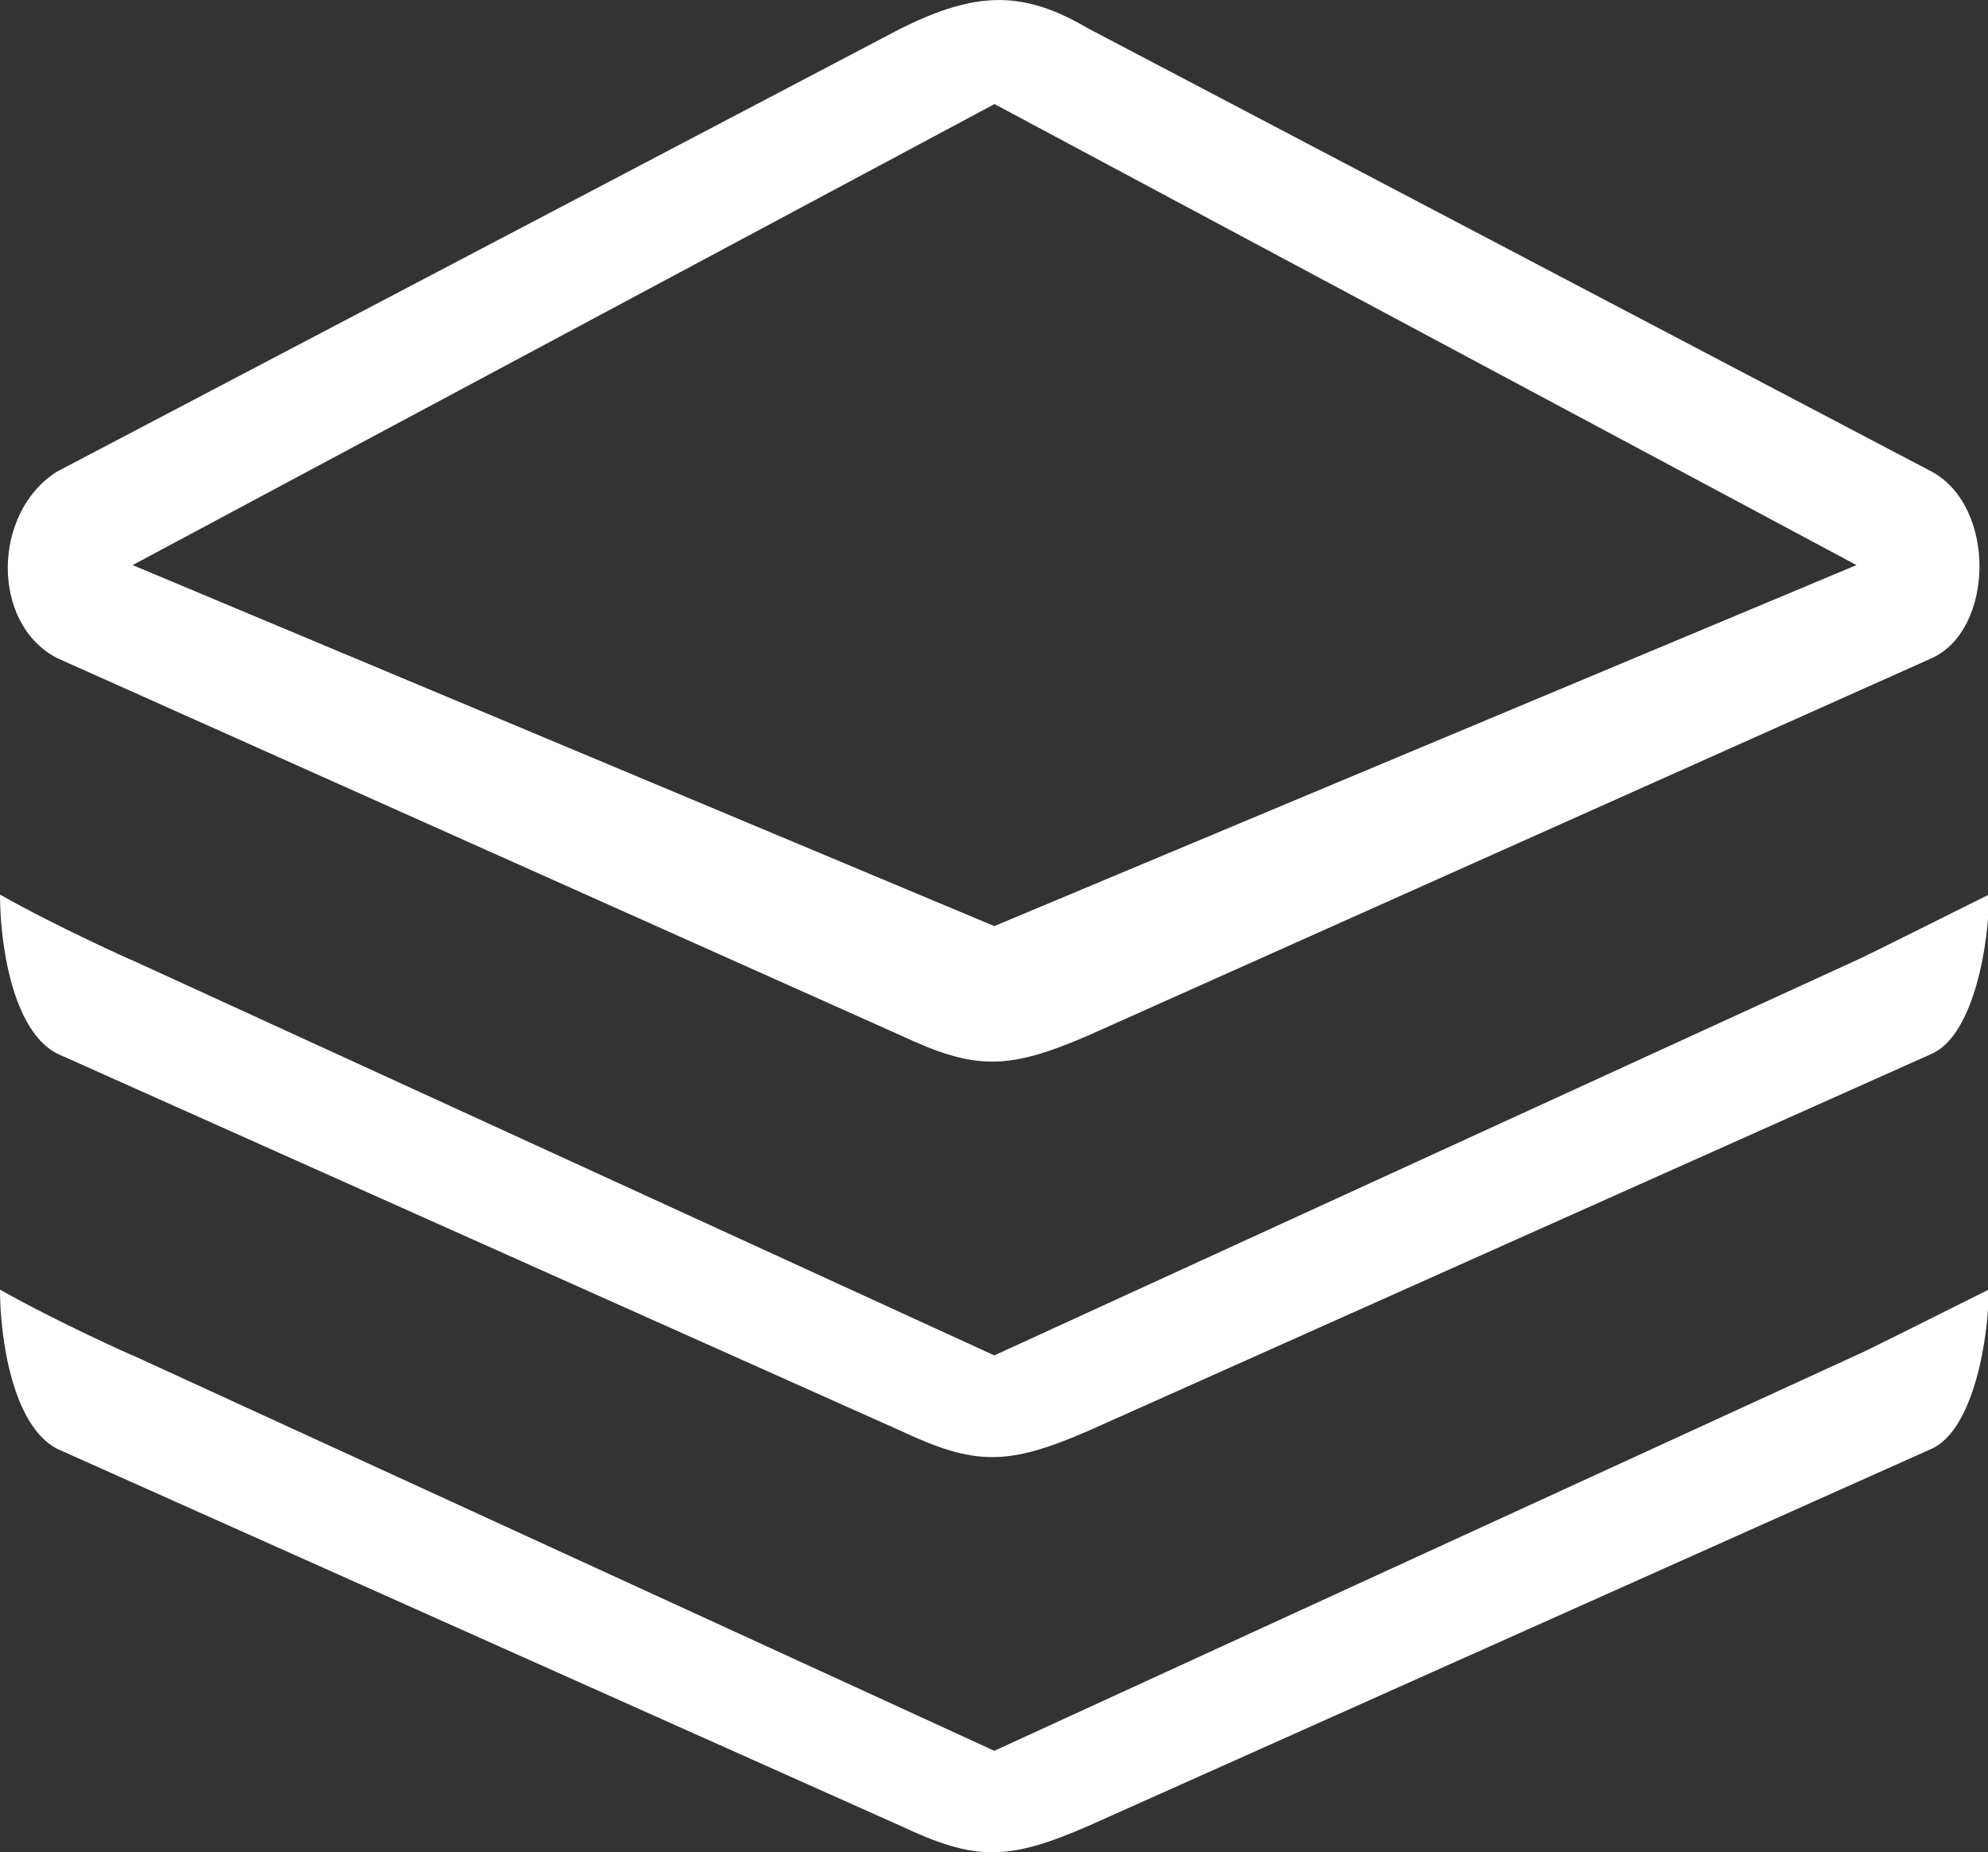
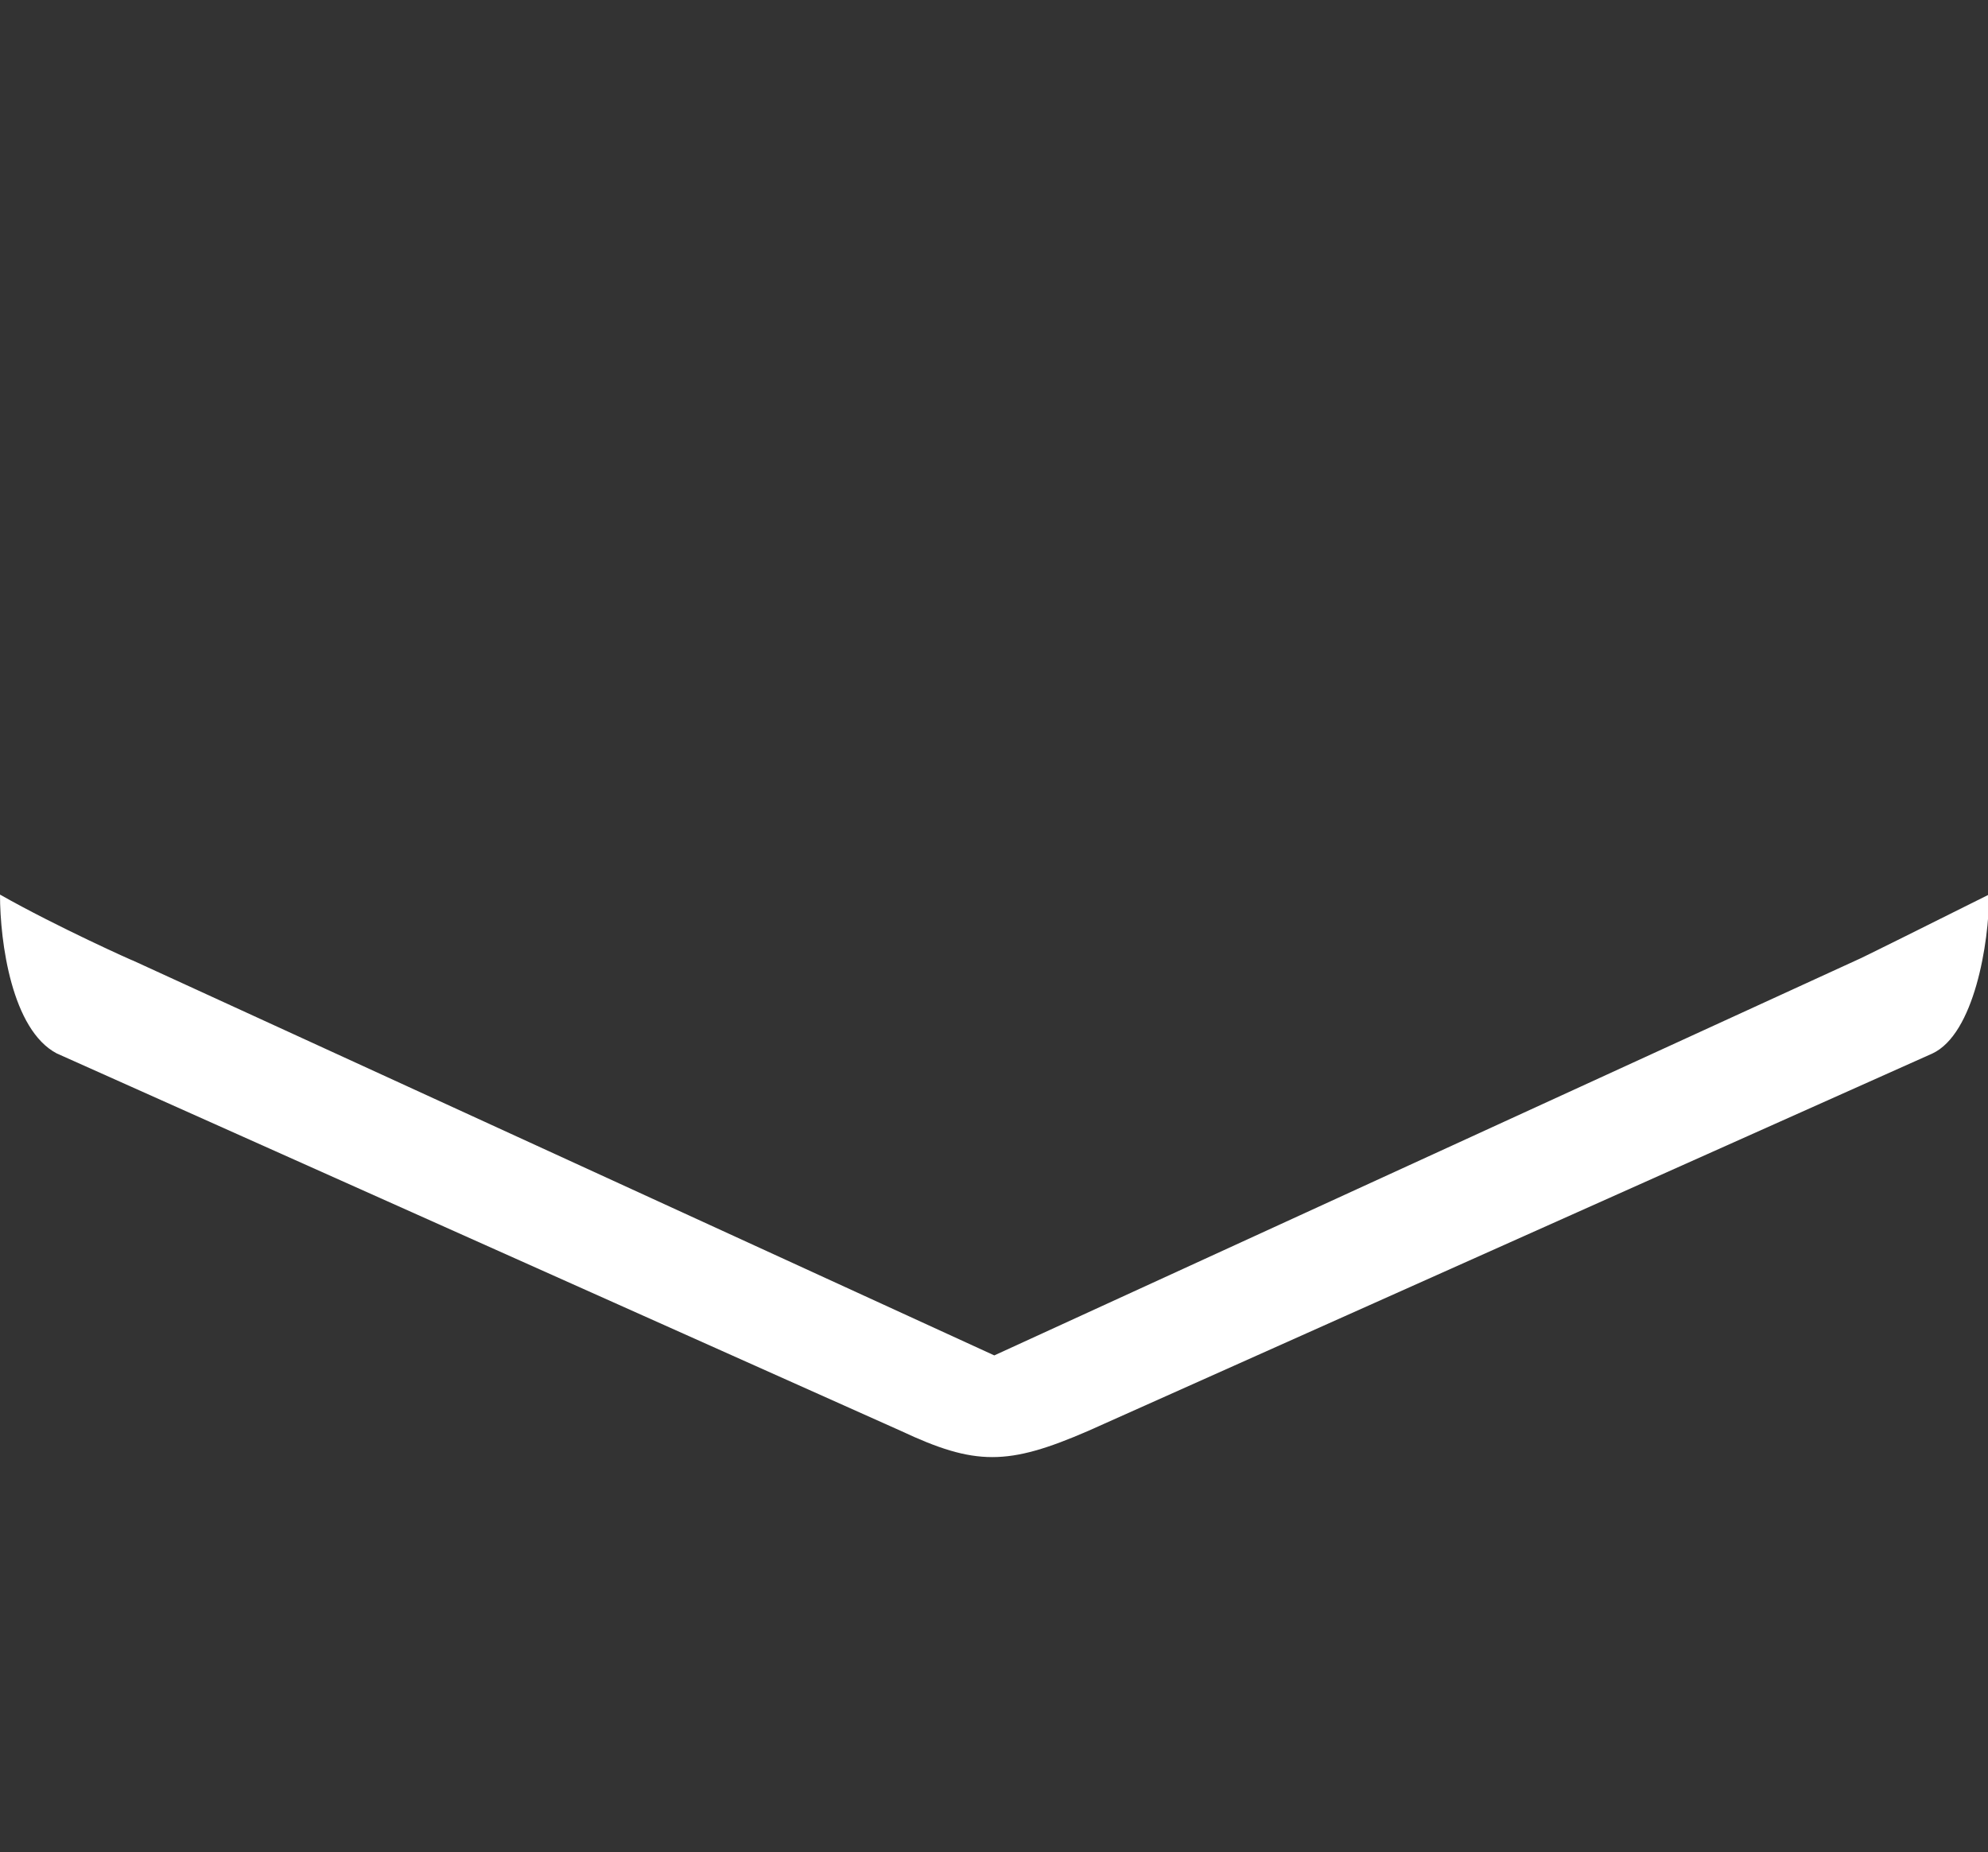
<svg xmlns="http://www.w3.org/2000/svg" fill="none" version="1.1" width="20" height="18.635" viewBox="0 0 20 18.635">
  <rect x="0" y="0" width="20" height="18.635" fill="#333333" stroke="none" />
  <defs>
    <clipPath id="master_svg0_119_41591">
      <rect x="0" y="0" width="20" height="18.635" rx="0" />
    </clipPath>
  </defs>
  <g clip-path="url(#master_svg0_119_41591)">
    <g>
      <path d="M0.571,10.598L9.062,14.395C9.812,14.747,10.138,14.747,10.949,14.395L19.44,10.599C19.861,10.403,20.011,9.488,20.011,8.999C19.464,9.272,18.691,9.658,18.677,9.66L10.003,13.636L1.334,9.662C1.364,9.679,0.567,9.322,0,9C0,9.479,0.119,10.361,0.571,10.598Z" fill="#FFFFFF" fill-opacity="1" />
    </g>
    <g>
-       <path d="M10.003,17.614L1.334,13.635C1.364,13.653,0.567,13.296,0,12.974C0,13.455,0.123,14.336,0.571,14.574L9.062,18.37C9.812,18.723,10.138,18.723,10.949,18.37L19.436,14.574C19.857,14.378,20.007,13.463,20.007,12.974C19.46,13.247,18.691,13.633,18.673,13.635L10.003,17.614Z" fill="#FFFFFF" fill-opacity="1" />
-     </g>
+       </g>
    <g>
-       <path d="M19.436,4.746L10.949,0.287C10.283,-0.106,9.811,-0.084,9.062,0.287L0.571,4.746C-0.077,5.158,-0.095,6.269,0.571,6.619L9.062,10.417C9.811,10.768,10.138,10.768,10.949,10.417L19.44,6.619C20.062,6.328,20.084,5.1,19.436,4.746ZM10.003,9.317L1.334,5.685L10.005,1.047L18.677,5.685L10.003,9.317Z" fill="#FFFFFF" fill-opacity="1" />
-     </g>
+       </g>
  </g>
</svg>